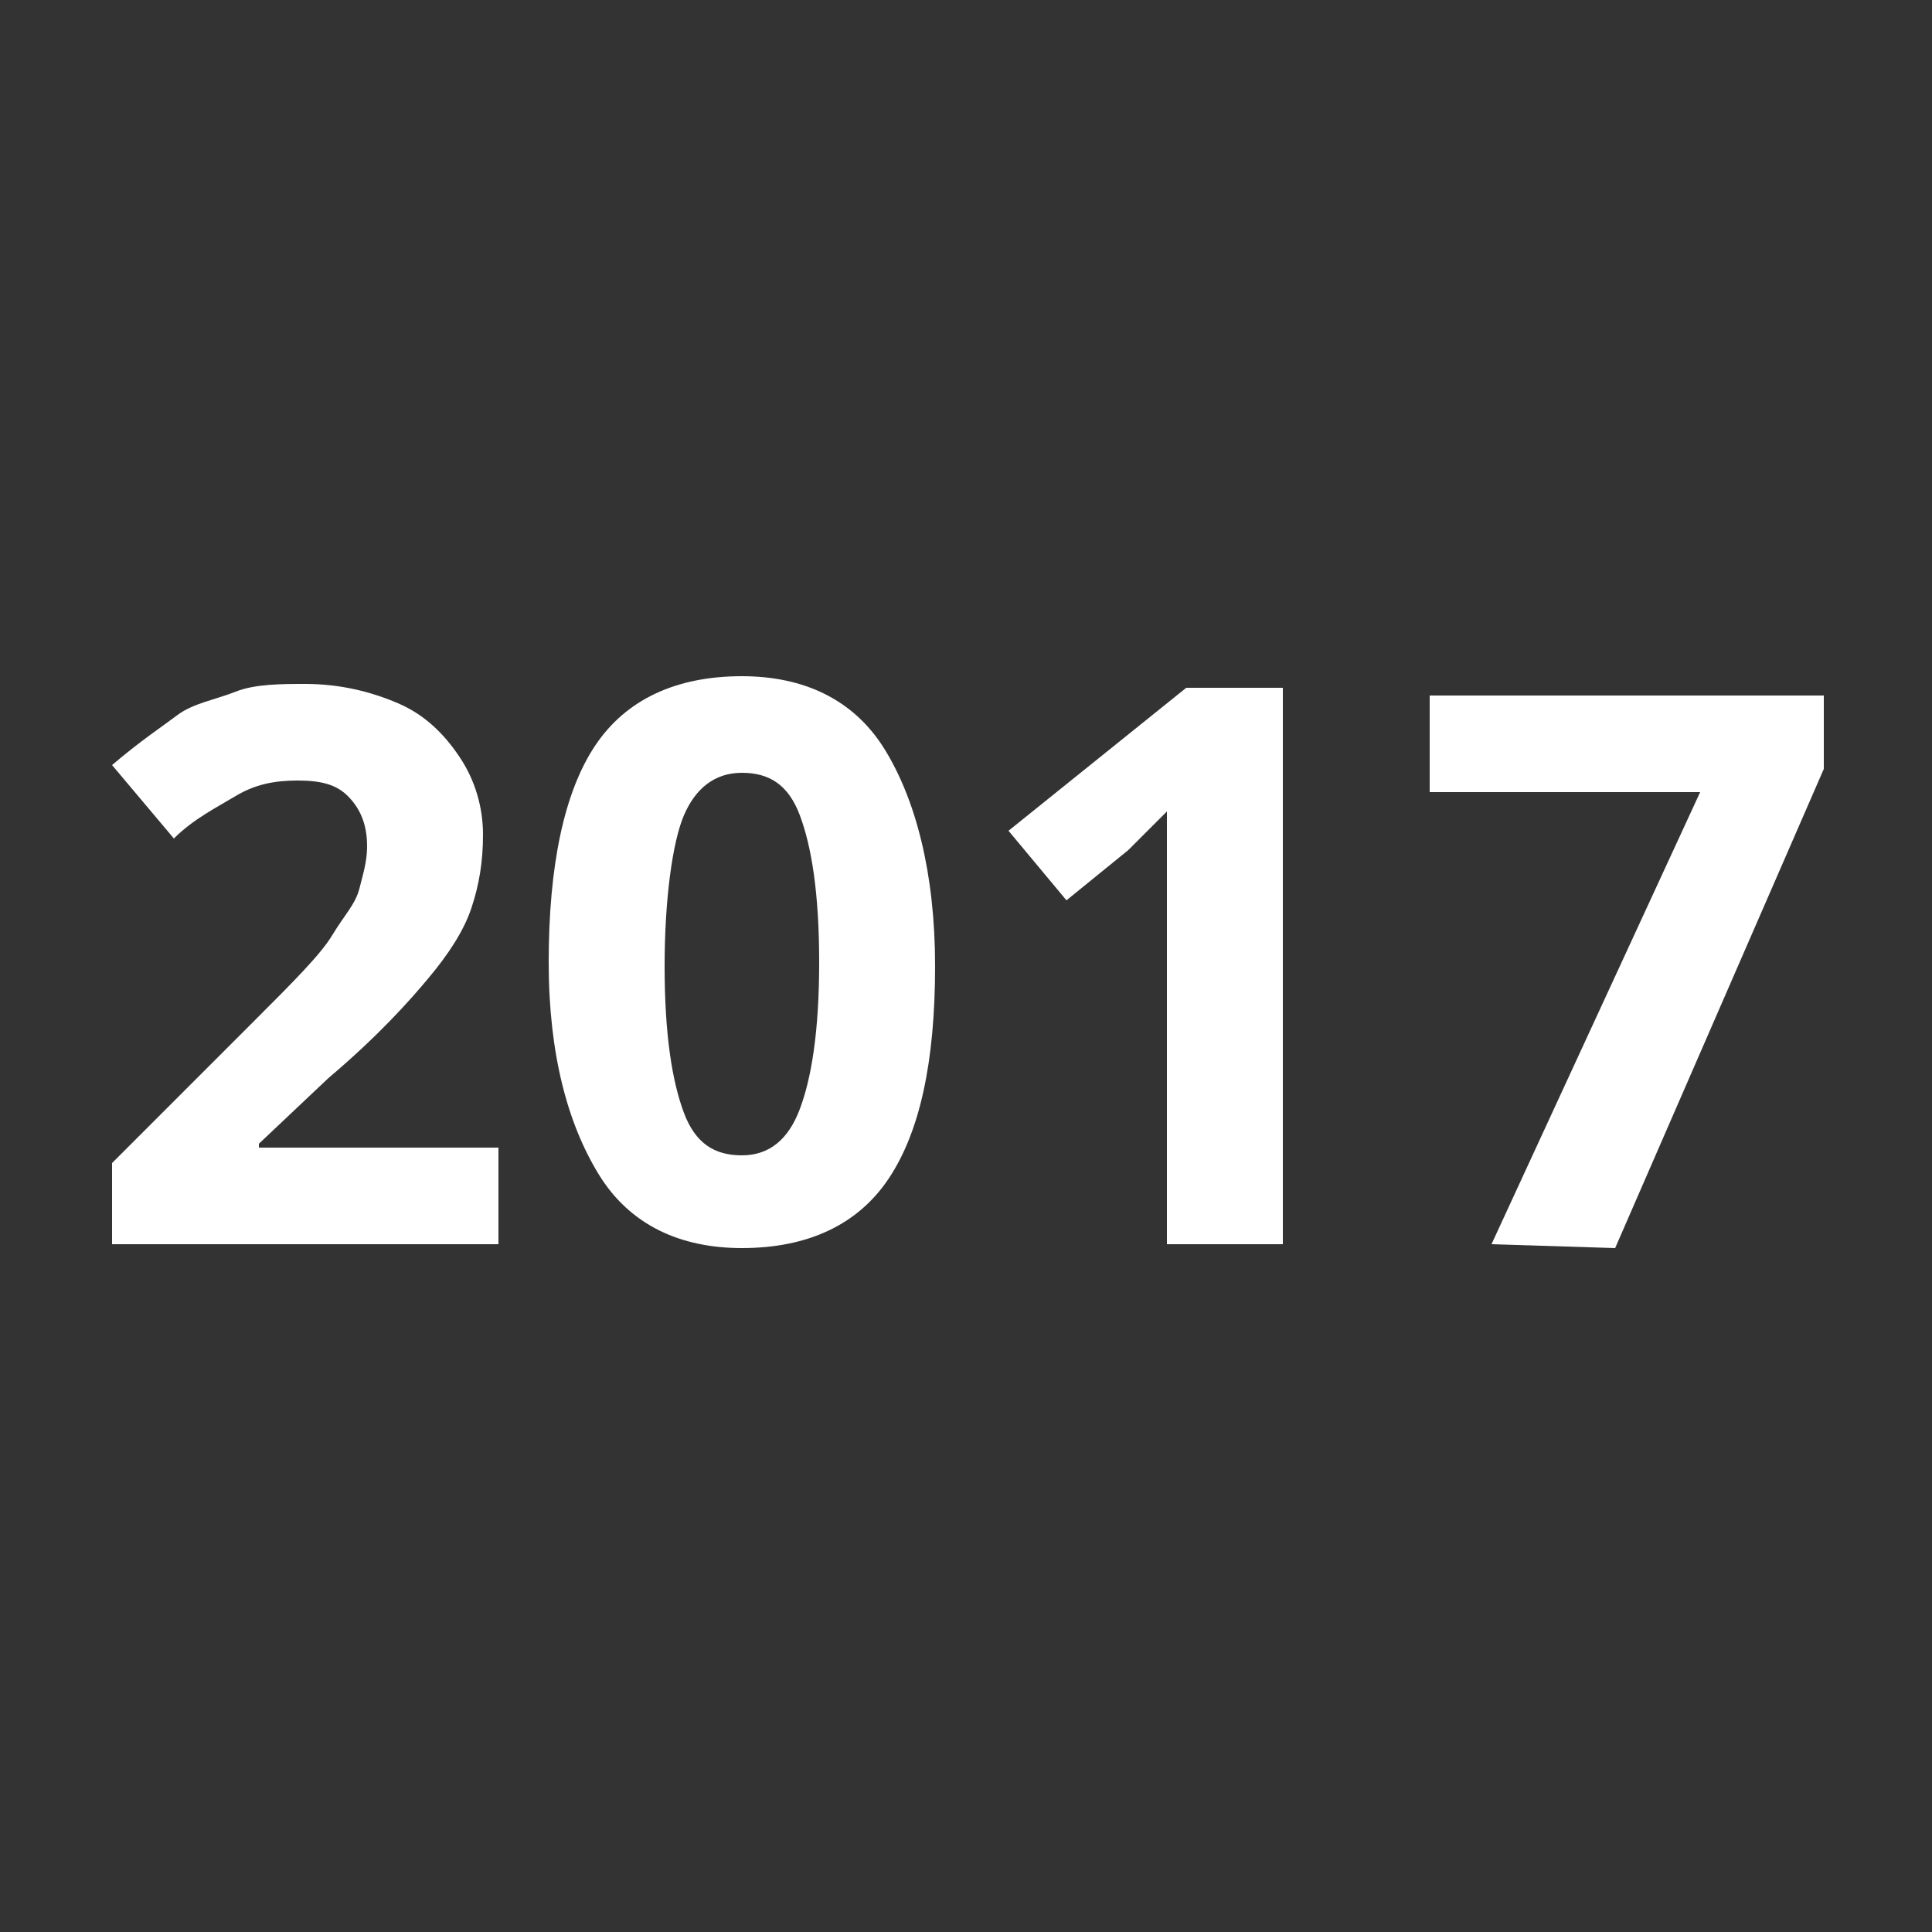
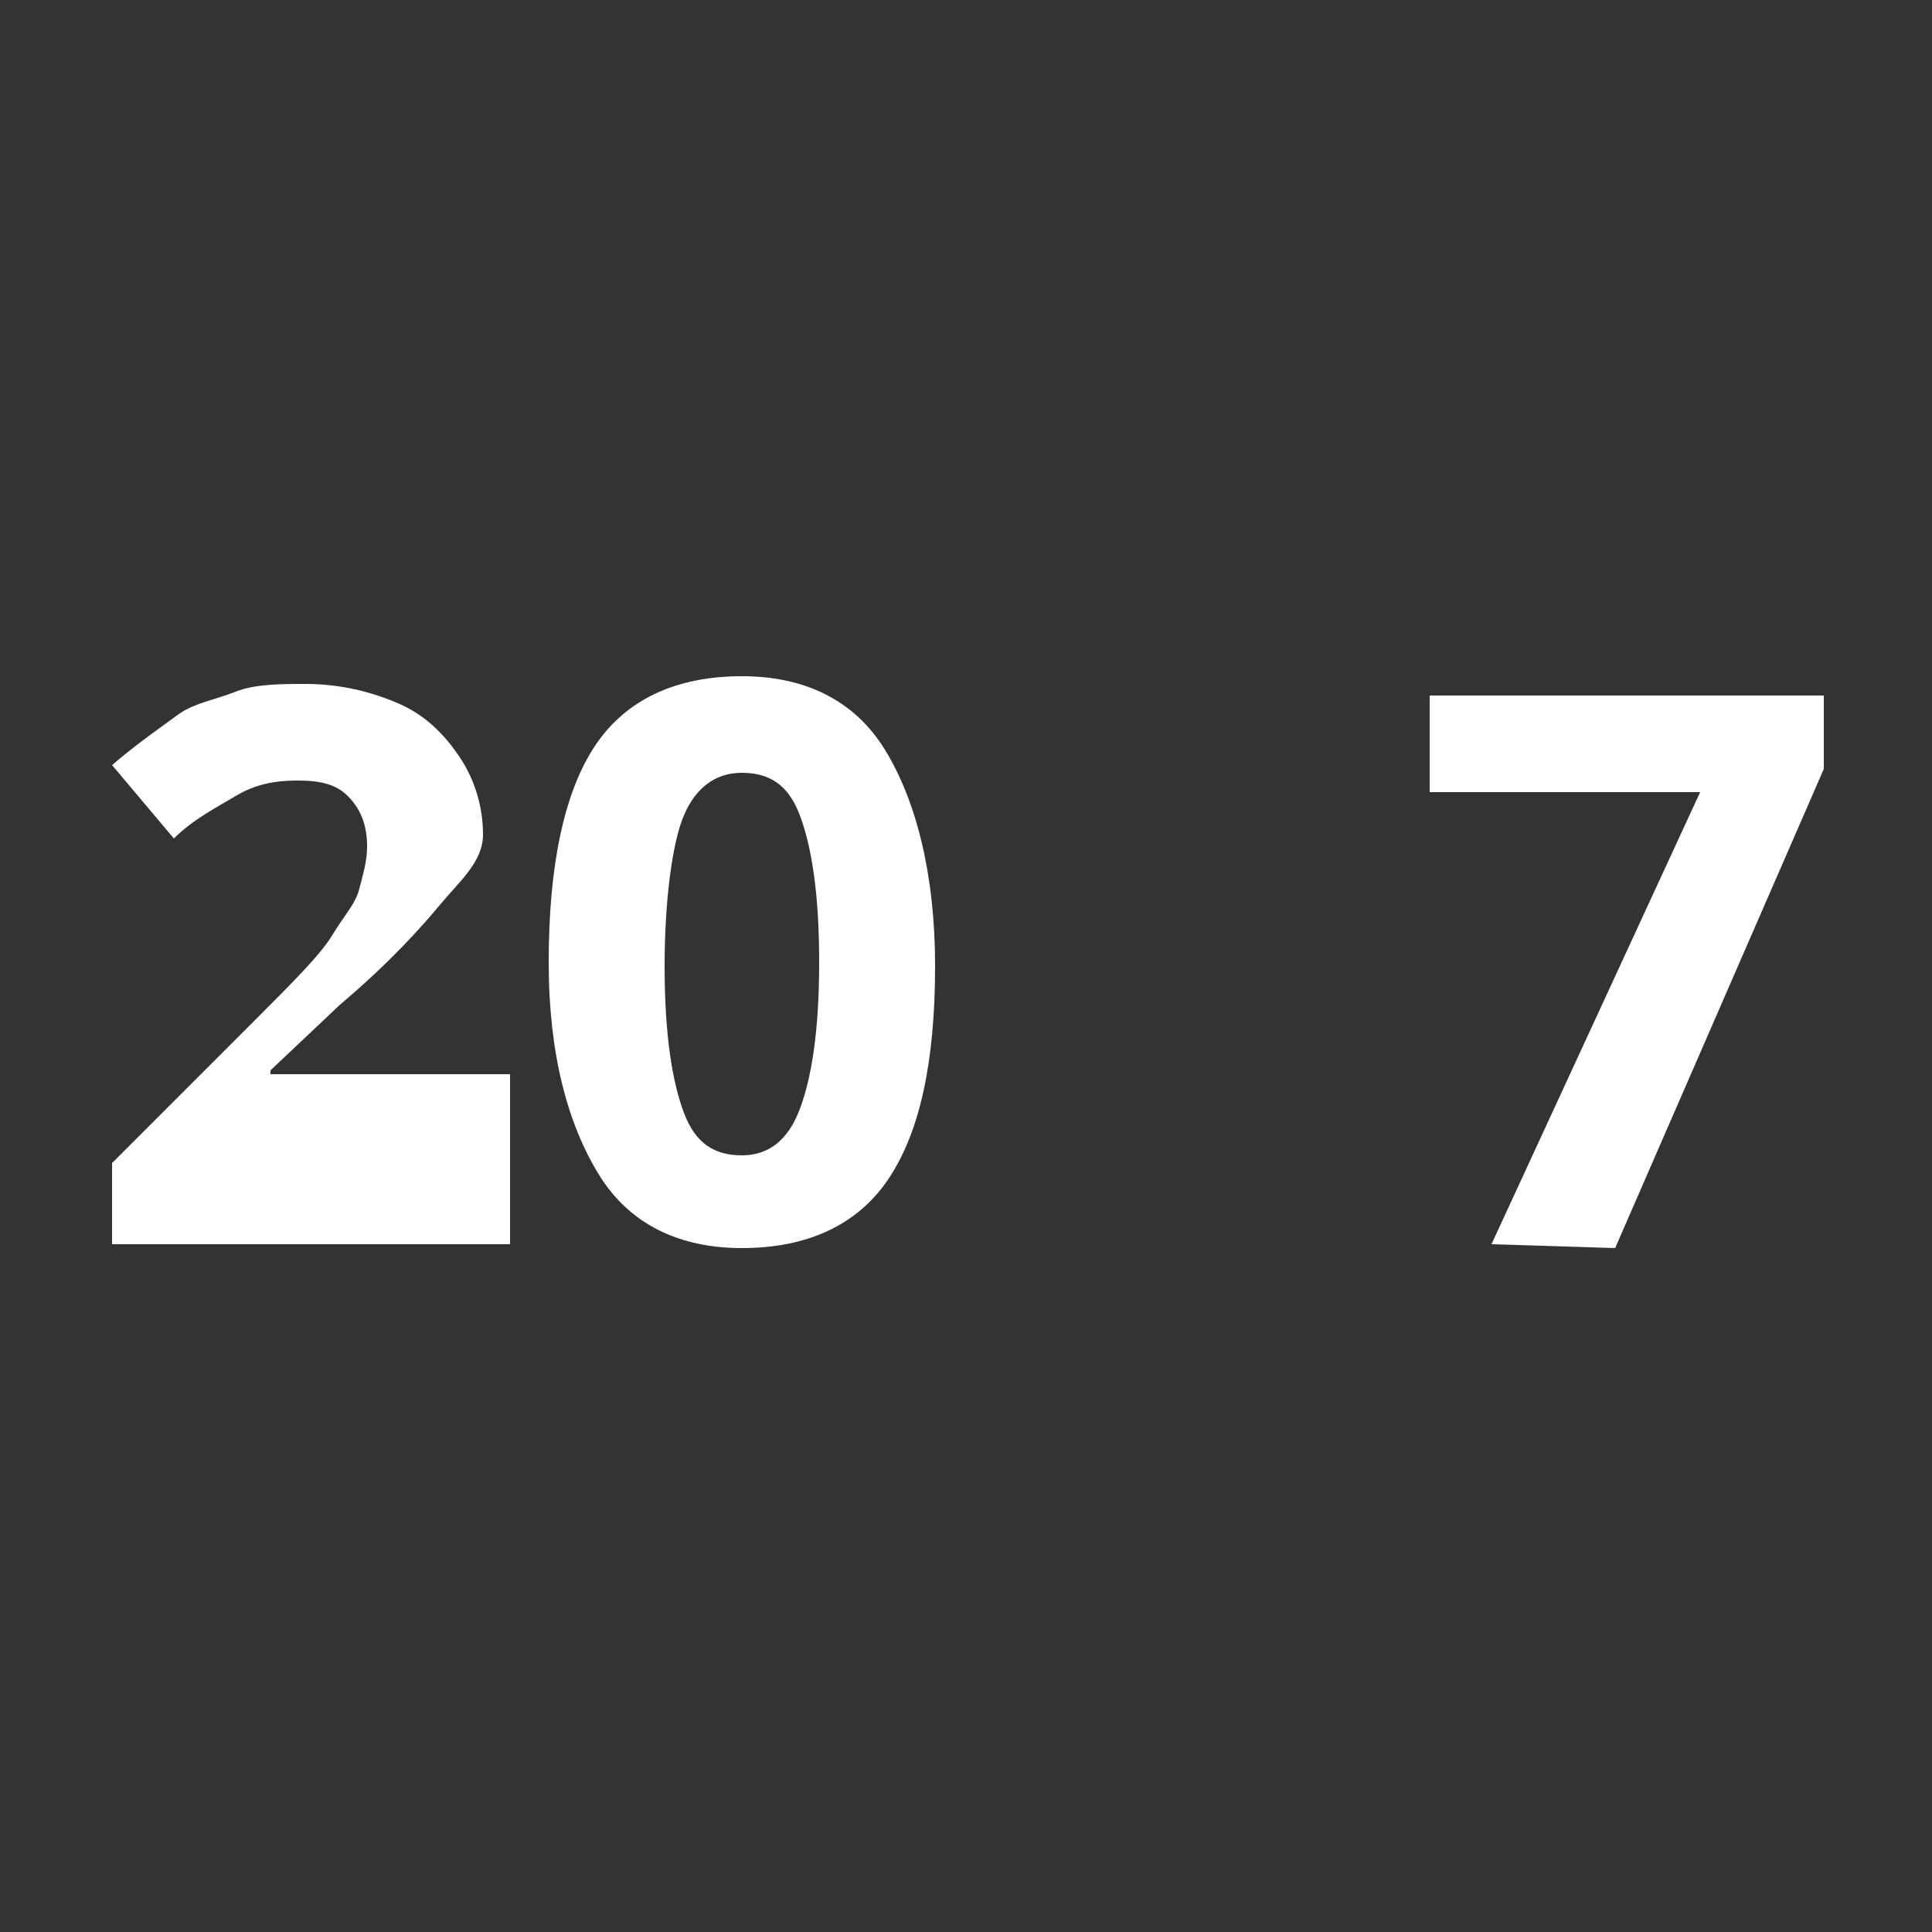
<svg xmlns="http://www.w3.org/2000/svg" id="Calque_1" x="0px" y="0px" viewBox="0 0 50 50" style="enable-background:new 0 0 50 50;" xml:space="preserve">
  <rect x="0" y="0" width="50" height="50" fill="#333333" stroke="none" />
  <style type="text/css">
	.st0{fill:#FFFFFF;}
	.st1{fill:none;}
</style>
  <g>
-     <path class="st0" d="M12.9,32.2h-10v-2.1l3.6-3.6c1.1-1.1,1.8-1.8,2.1-2.3s0.6-0.8,0.7-1.2s0.2-0.7,0.2-1.1c0-0.6-0.2-1-0.5-1.3   s-0.7-0.4-1.3-0.4s-1.1,0.1-1.6,0.4S5,21.2,4.5,21.7l-1.6-1.9c0.7-0.6,1.3-1,1.7-1.3s1-0.4,1.5-0.6s1.2-0.2,1.8-0.2   c0.9,0,1.7,0.2,2.4,0.5s1.2,0.8,1.6,1.4s0.6,1.3,0.6,2s-0.1,1.3-0.3,1.9s-0.6,1.2-1.1,1.8s-1.3,1.5-2.6,2.6l-1.8,1.7v0.1h6.2V32.2z   " />
+     <path class="st0" d="M12.9,32.2h-10v-2.1l3.6-3.6c1.1-1.1,1.8-1.8,2.1-2.3s0.6-0.8,0.7-1.2s0.2-0.7,0.2-1.1c0-0.6-0.2-1-0.5-1.3   s-0.7-0.4-1.3-0.4s-1.1,0.1-1.6,0.4S5,21.2,4.5,21.7l-1.6-1.9c0.7-0.6,1.3-1,1.7-1.3s1-0.4,1.5-0.6s1.2-0.2,1.8-0.2   c0.9,0,1.7,0.2,2.4,0.5s1.2,0.8,1.6,1.4s0.6,1.3,0.6,2s-0.6,1.2-1.1,1.8s-1.3,1.5-2.6,2.6l-1.8,1.7v0.1h6.2V32.2z   " />
    <path class="st0" d="M24.2,25c0,2.5-0.4,4.3-1.2,5.5s-2.1,1.8-3.8,1.8c-1.6,0-2.9-0.6-3.7-1.9s-1.3-3.1-1.3-5.5   c0-2.5,0.4-4.4,1.2-5.6s2.1-1.8,3.8-1.8c1.6,0,2.9,0.6,3.7,1.9S24.2,22.6,24.2,25z M17.2,25c0,1.8,0.2,3,0.5,3.8s0.8,1.1,1.5,1.1   s1.2-0.4,1.5-1.2s0.5-2,0.5-3.8s-0.2-3-0.5-3.8S19.9,20,19.2,20s-1.2,0.4-1.5,1.1S17.2,23.3,17.2,25z" />
-     <path class="st0" d="M33.2,32.2h-3v-8.3v-1.4V21c-0.5,0.5-0.8,0.8-1,1l-1.6,1.3l-1.5-1.8l4.6-3.7h2.5V32.2z" />
    <path class="st0" d="M38.6,32.2L44,20.5h-7V18h10.2v1.9l-5.4,12.4L38.6,32.2L38.6,32.2z" />
  </g>
  <rect x="54" y="16.9" class="st1" width="51" height="22.7" />
</svg>